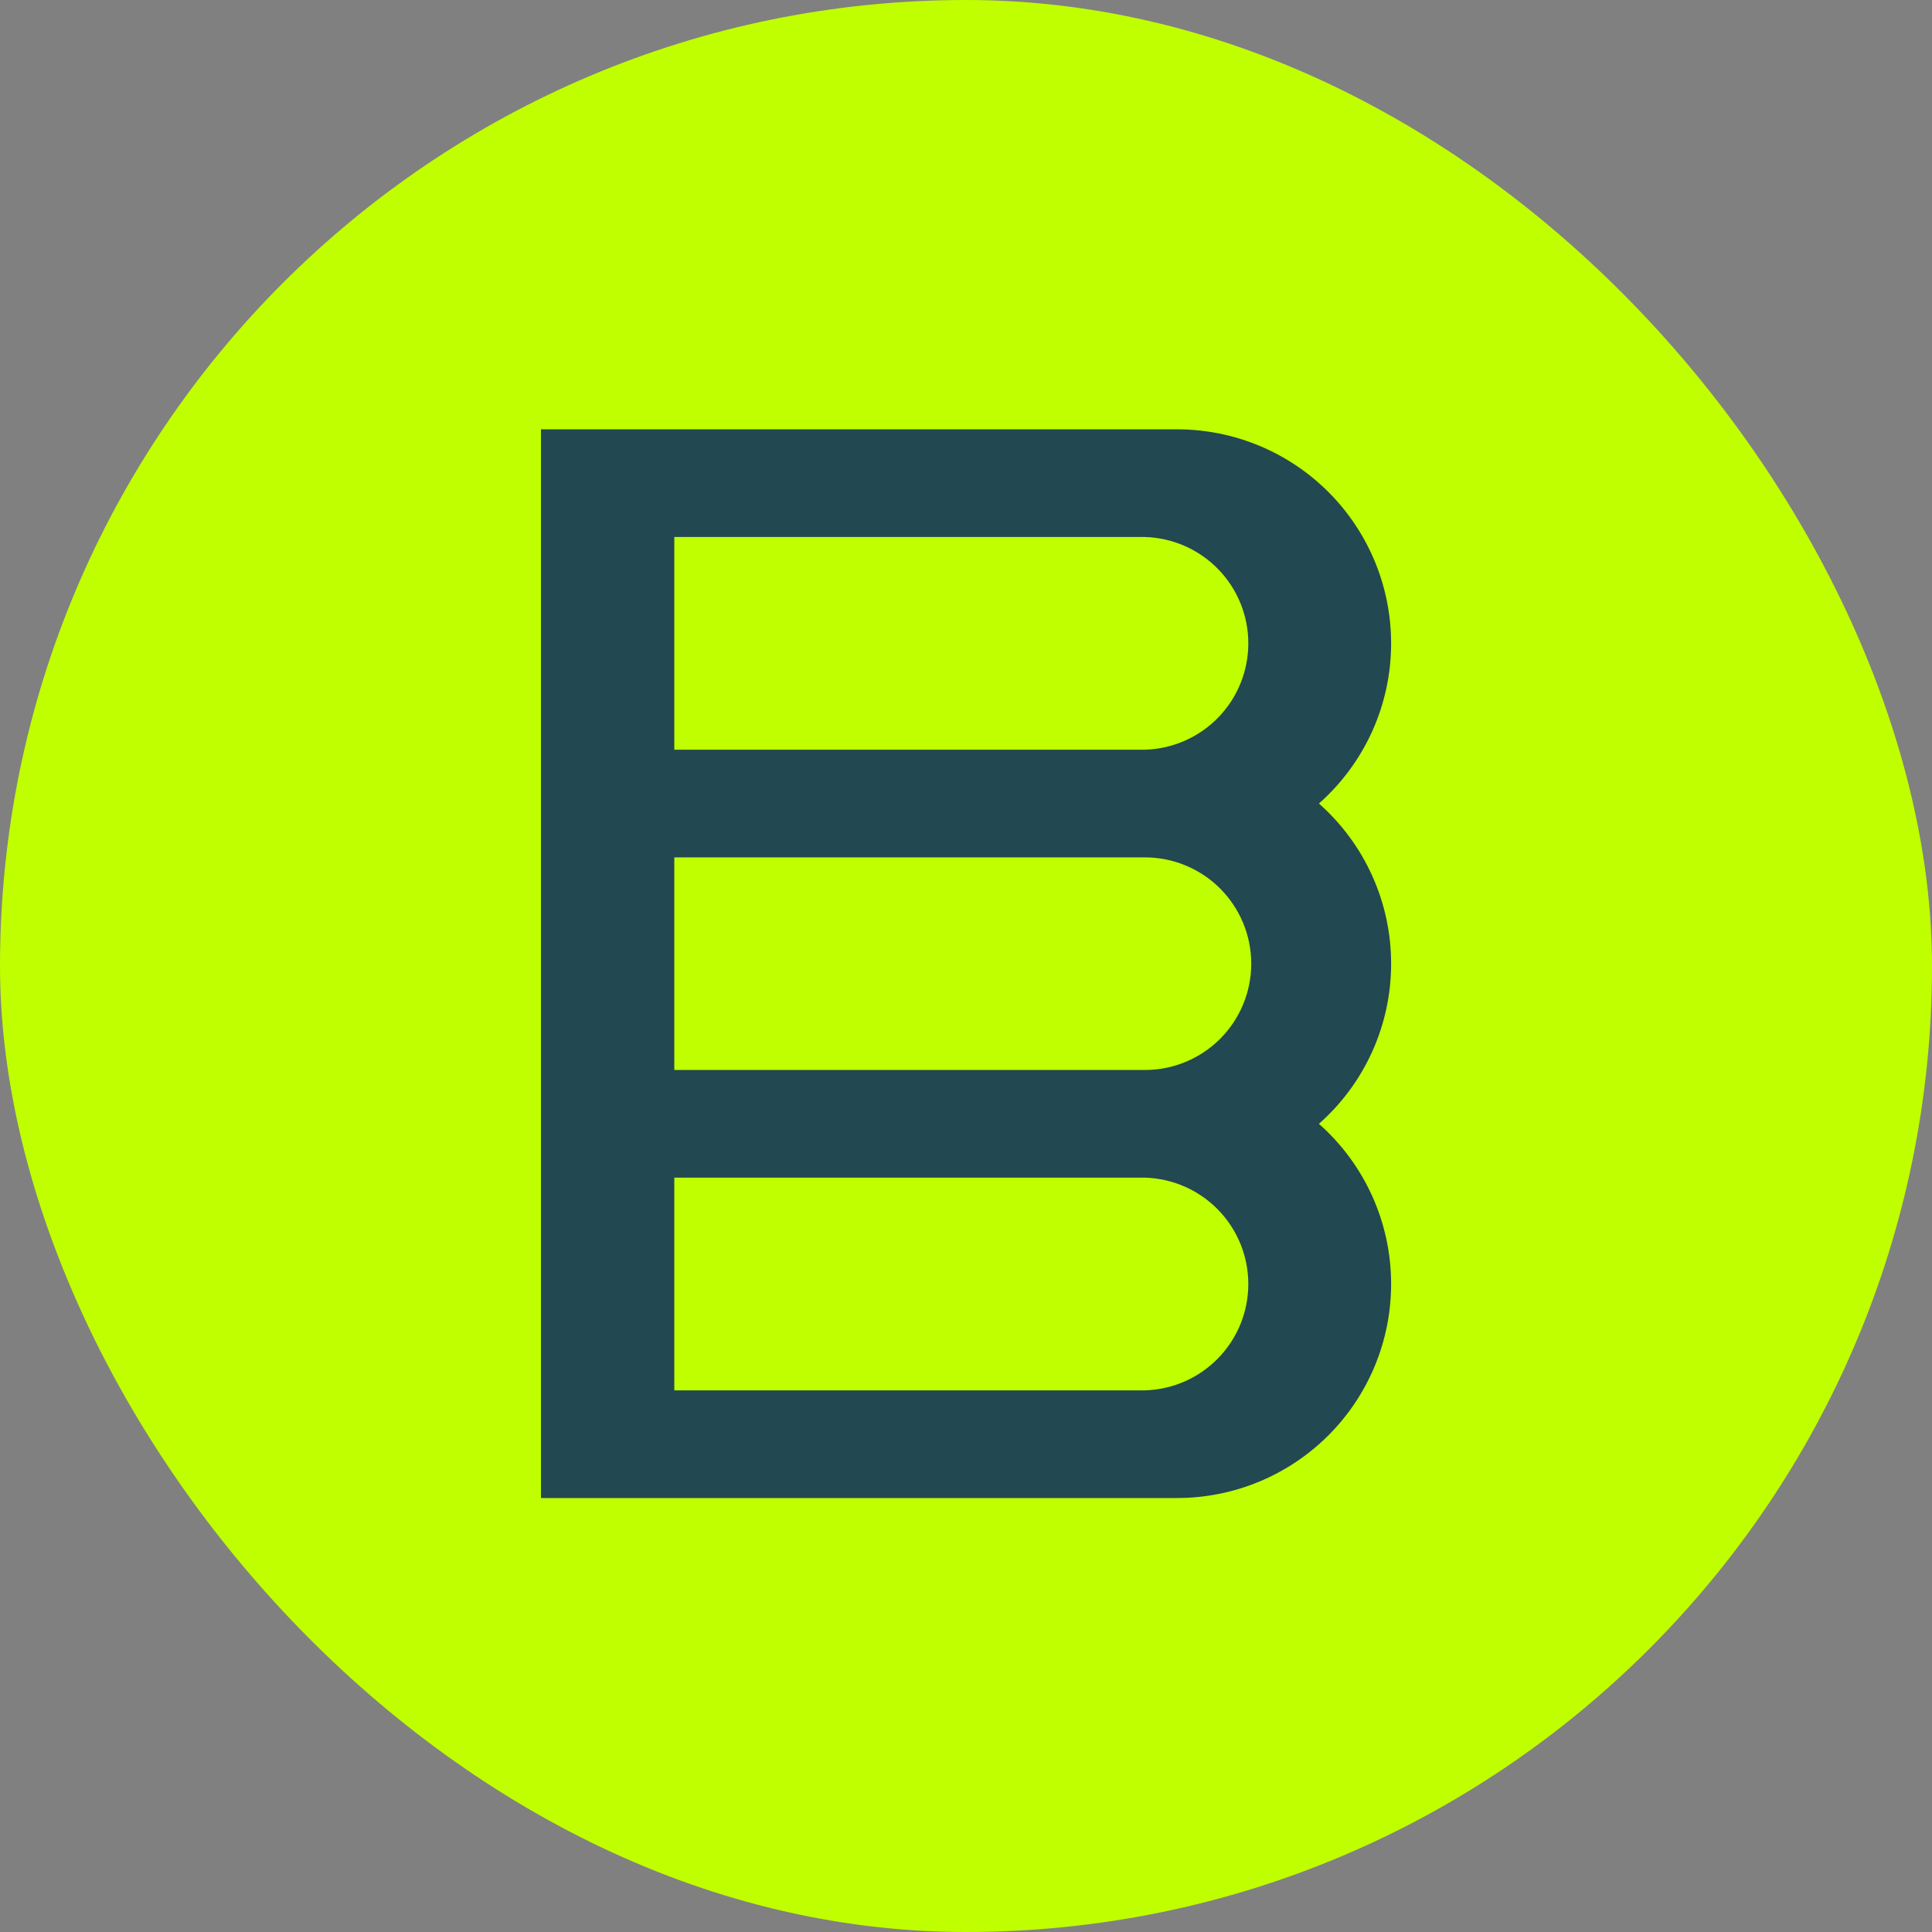
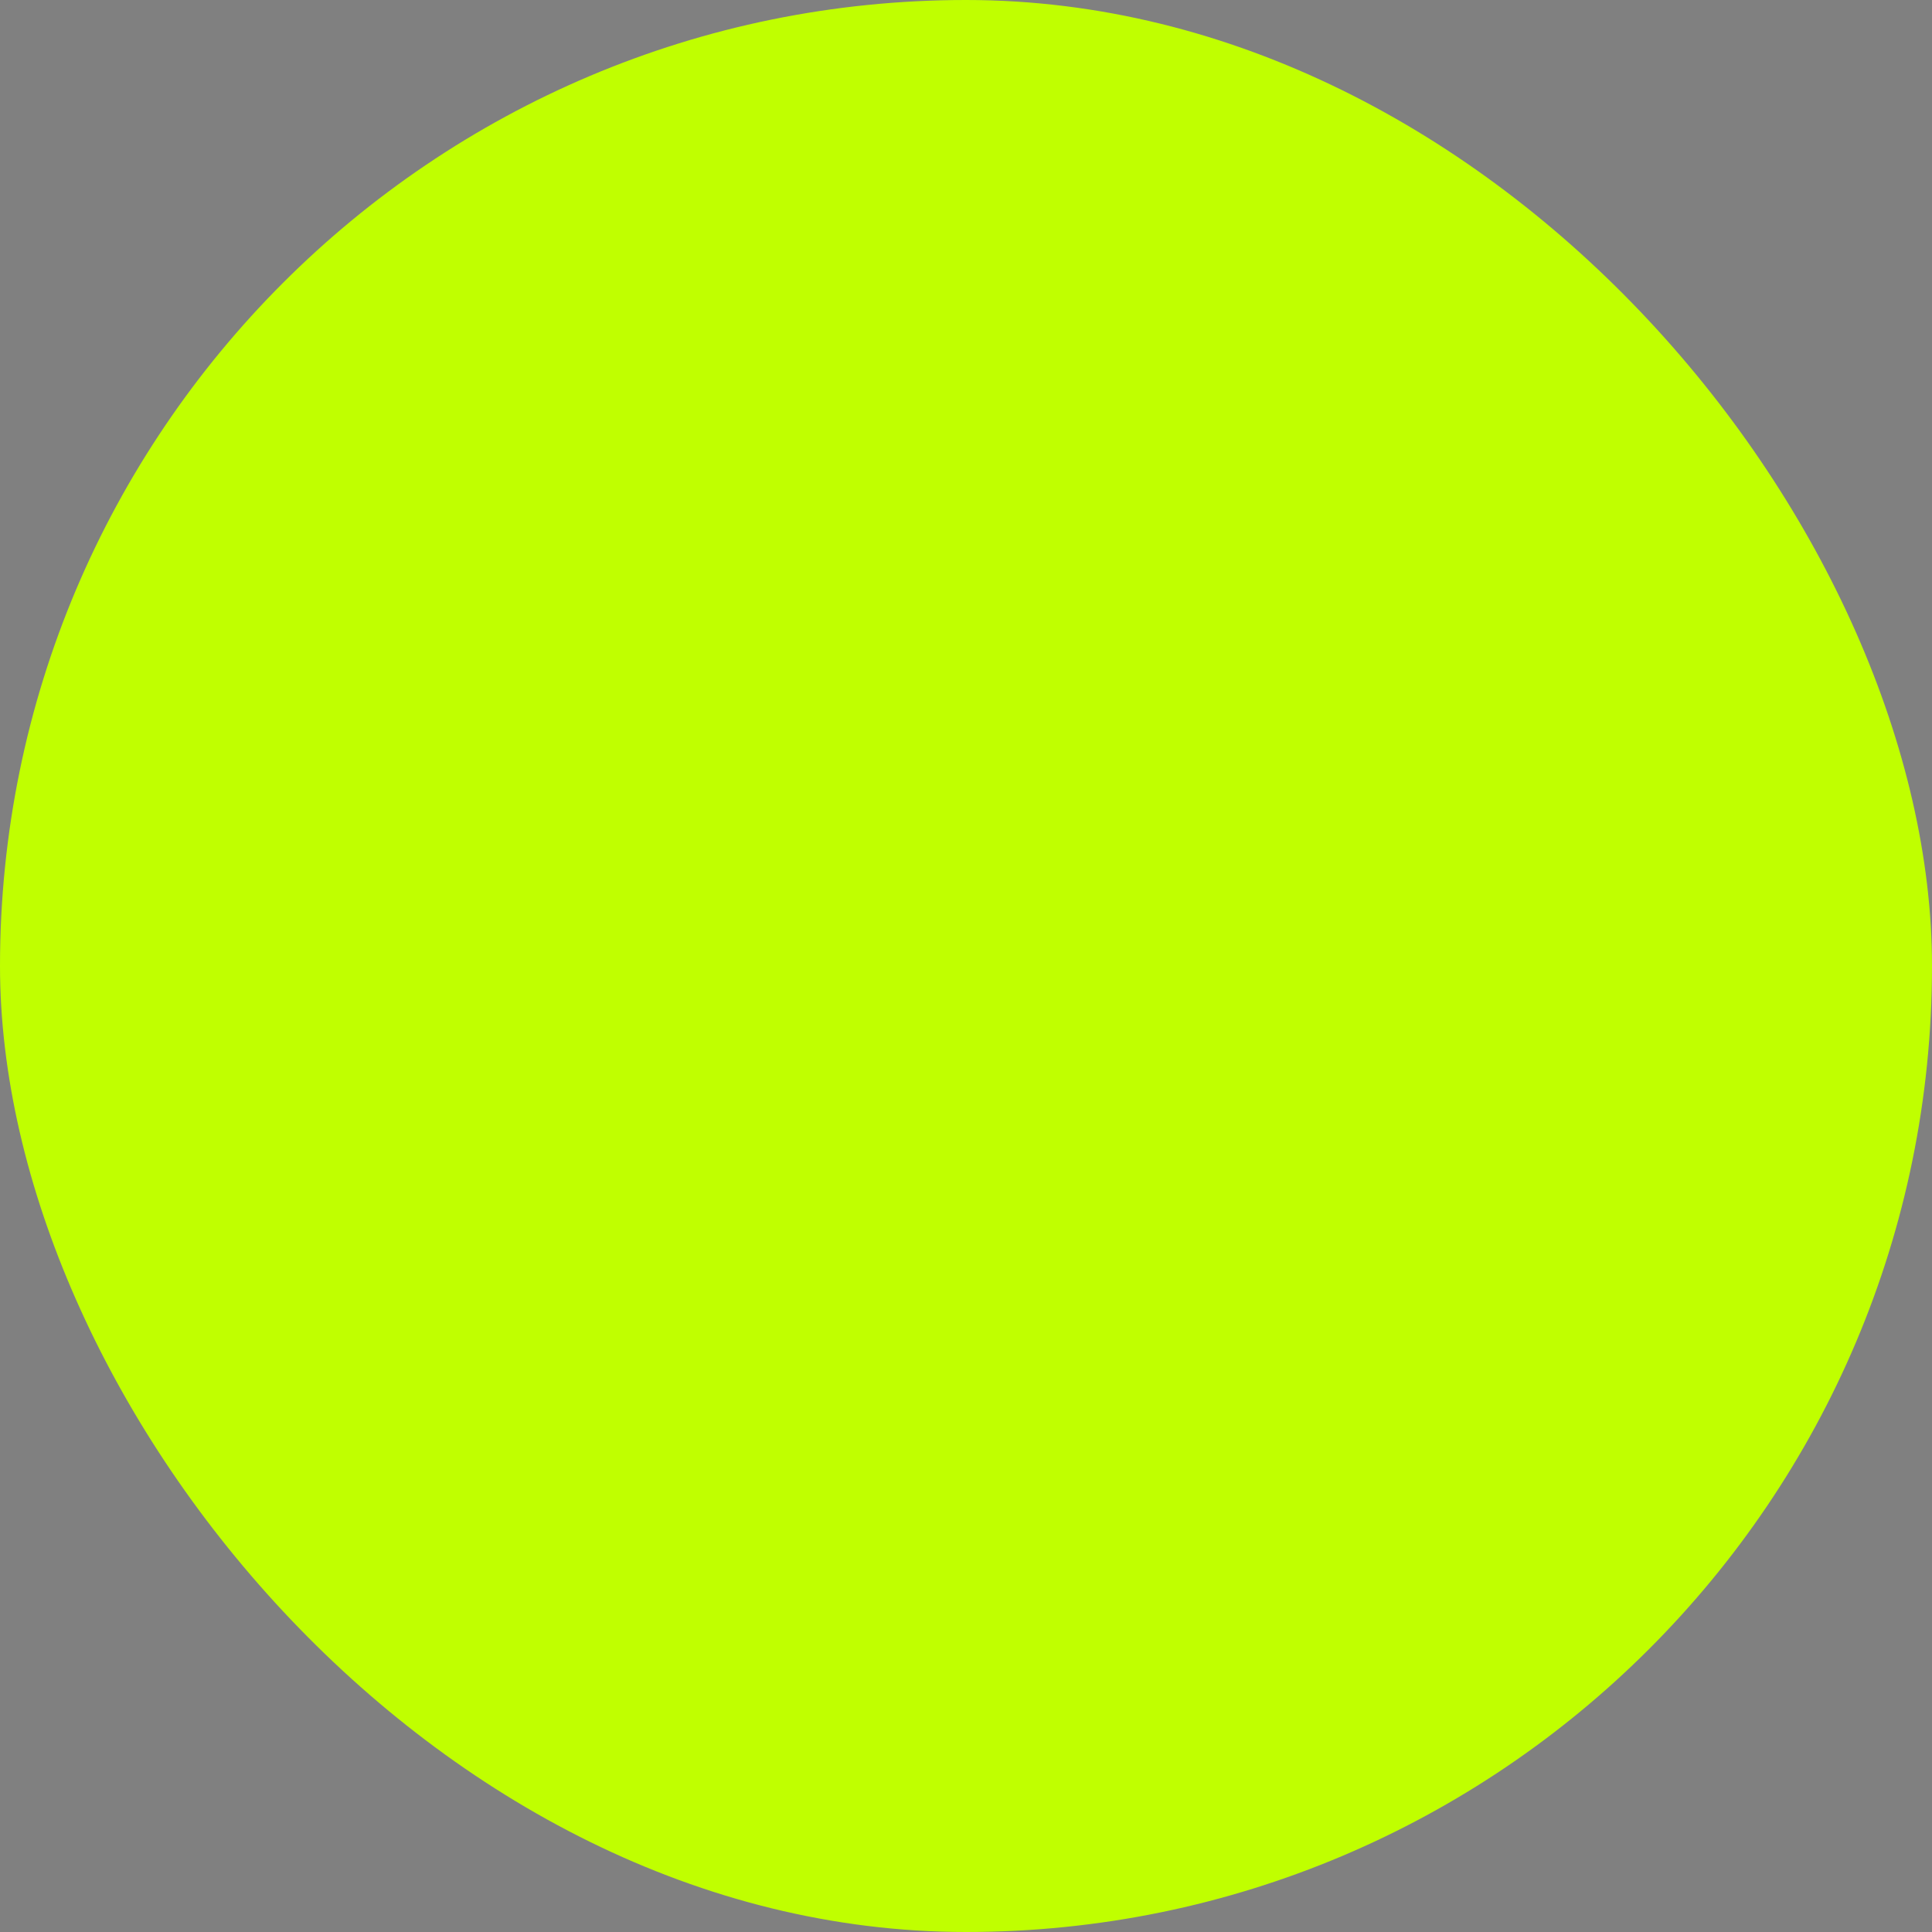
<svg xmlns="http://www.w3.org/2000/svg" width="96" height="96" viewBox="0 0 96 96" fill="none">
  <rect x="0" y="0" width="96" height="96" fill="#808080" stroke="none" />
  <rect width="96" height="96" rx="48" fill="#C0FF00" />
-   <path d="M69.124 31.966C69.123 29.145 68.002 26.441 66.007 24.447C64.013 22.453 61.308 21.333 58.487 21.333H26.88V74.436H58.487C61.308 74.436 64.013 73.316 66.007 71.322C68.002 69.329 69.123 66.624 69.124 63.804C69.125 62.298 68.805 60.809 68.187 59.437C67.568 58.064 66.664 56.839 65.536 55.842C66.665 54.847 67.569 53.622 68.187 52.25C68.806 50.878 69.125 49.39 69.124 47.885C69.125 46.38 68.805 44.892 68.186 43.52C67.568 42.148 66.664 40.923 65.536 39.927C66.664 38.931 67.568 37.705 68.187 36.333C68.805 34.96 69.125 33.471 69.124 31.966ZM33.506 26.684H56.892C58.267 26.723 59.573 27.297 60.532 28.283C61.492 29.27 62.028 30.592 62.028 31.968C62.028 33.344 61.492 34.666 60.532 35.653C59.573 36.639 58.267 37.213 56.892 37.252H33.506V26.684ZM33.506 42.603H56.892C58.292 42.603 59.636 43.159 60.627 44.15C61.617 45.141 62.174 46.484 62.174 47.885C62.174 49.285 61.617 50.629 60.627 51.62C59.636 52.611 58.292 53.167 56.892 53.167H33.506V42.603ZM56.892 69.086H33.506V58.517H56.892C58.267 58.557 59.573 59.13 60.532 60.117C61.492 61.104 62.028 62.426 62.028 63.802C62.028 65.178 61.492 66.499 60.532 67.486C59.573 68.473 58.267 69.047 56.892 69.086Z" fill="#224851" />
</svg>